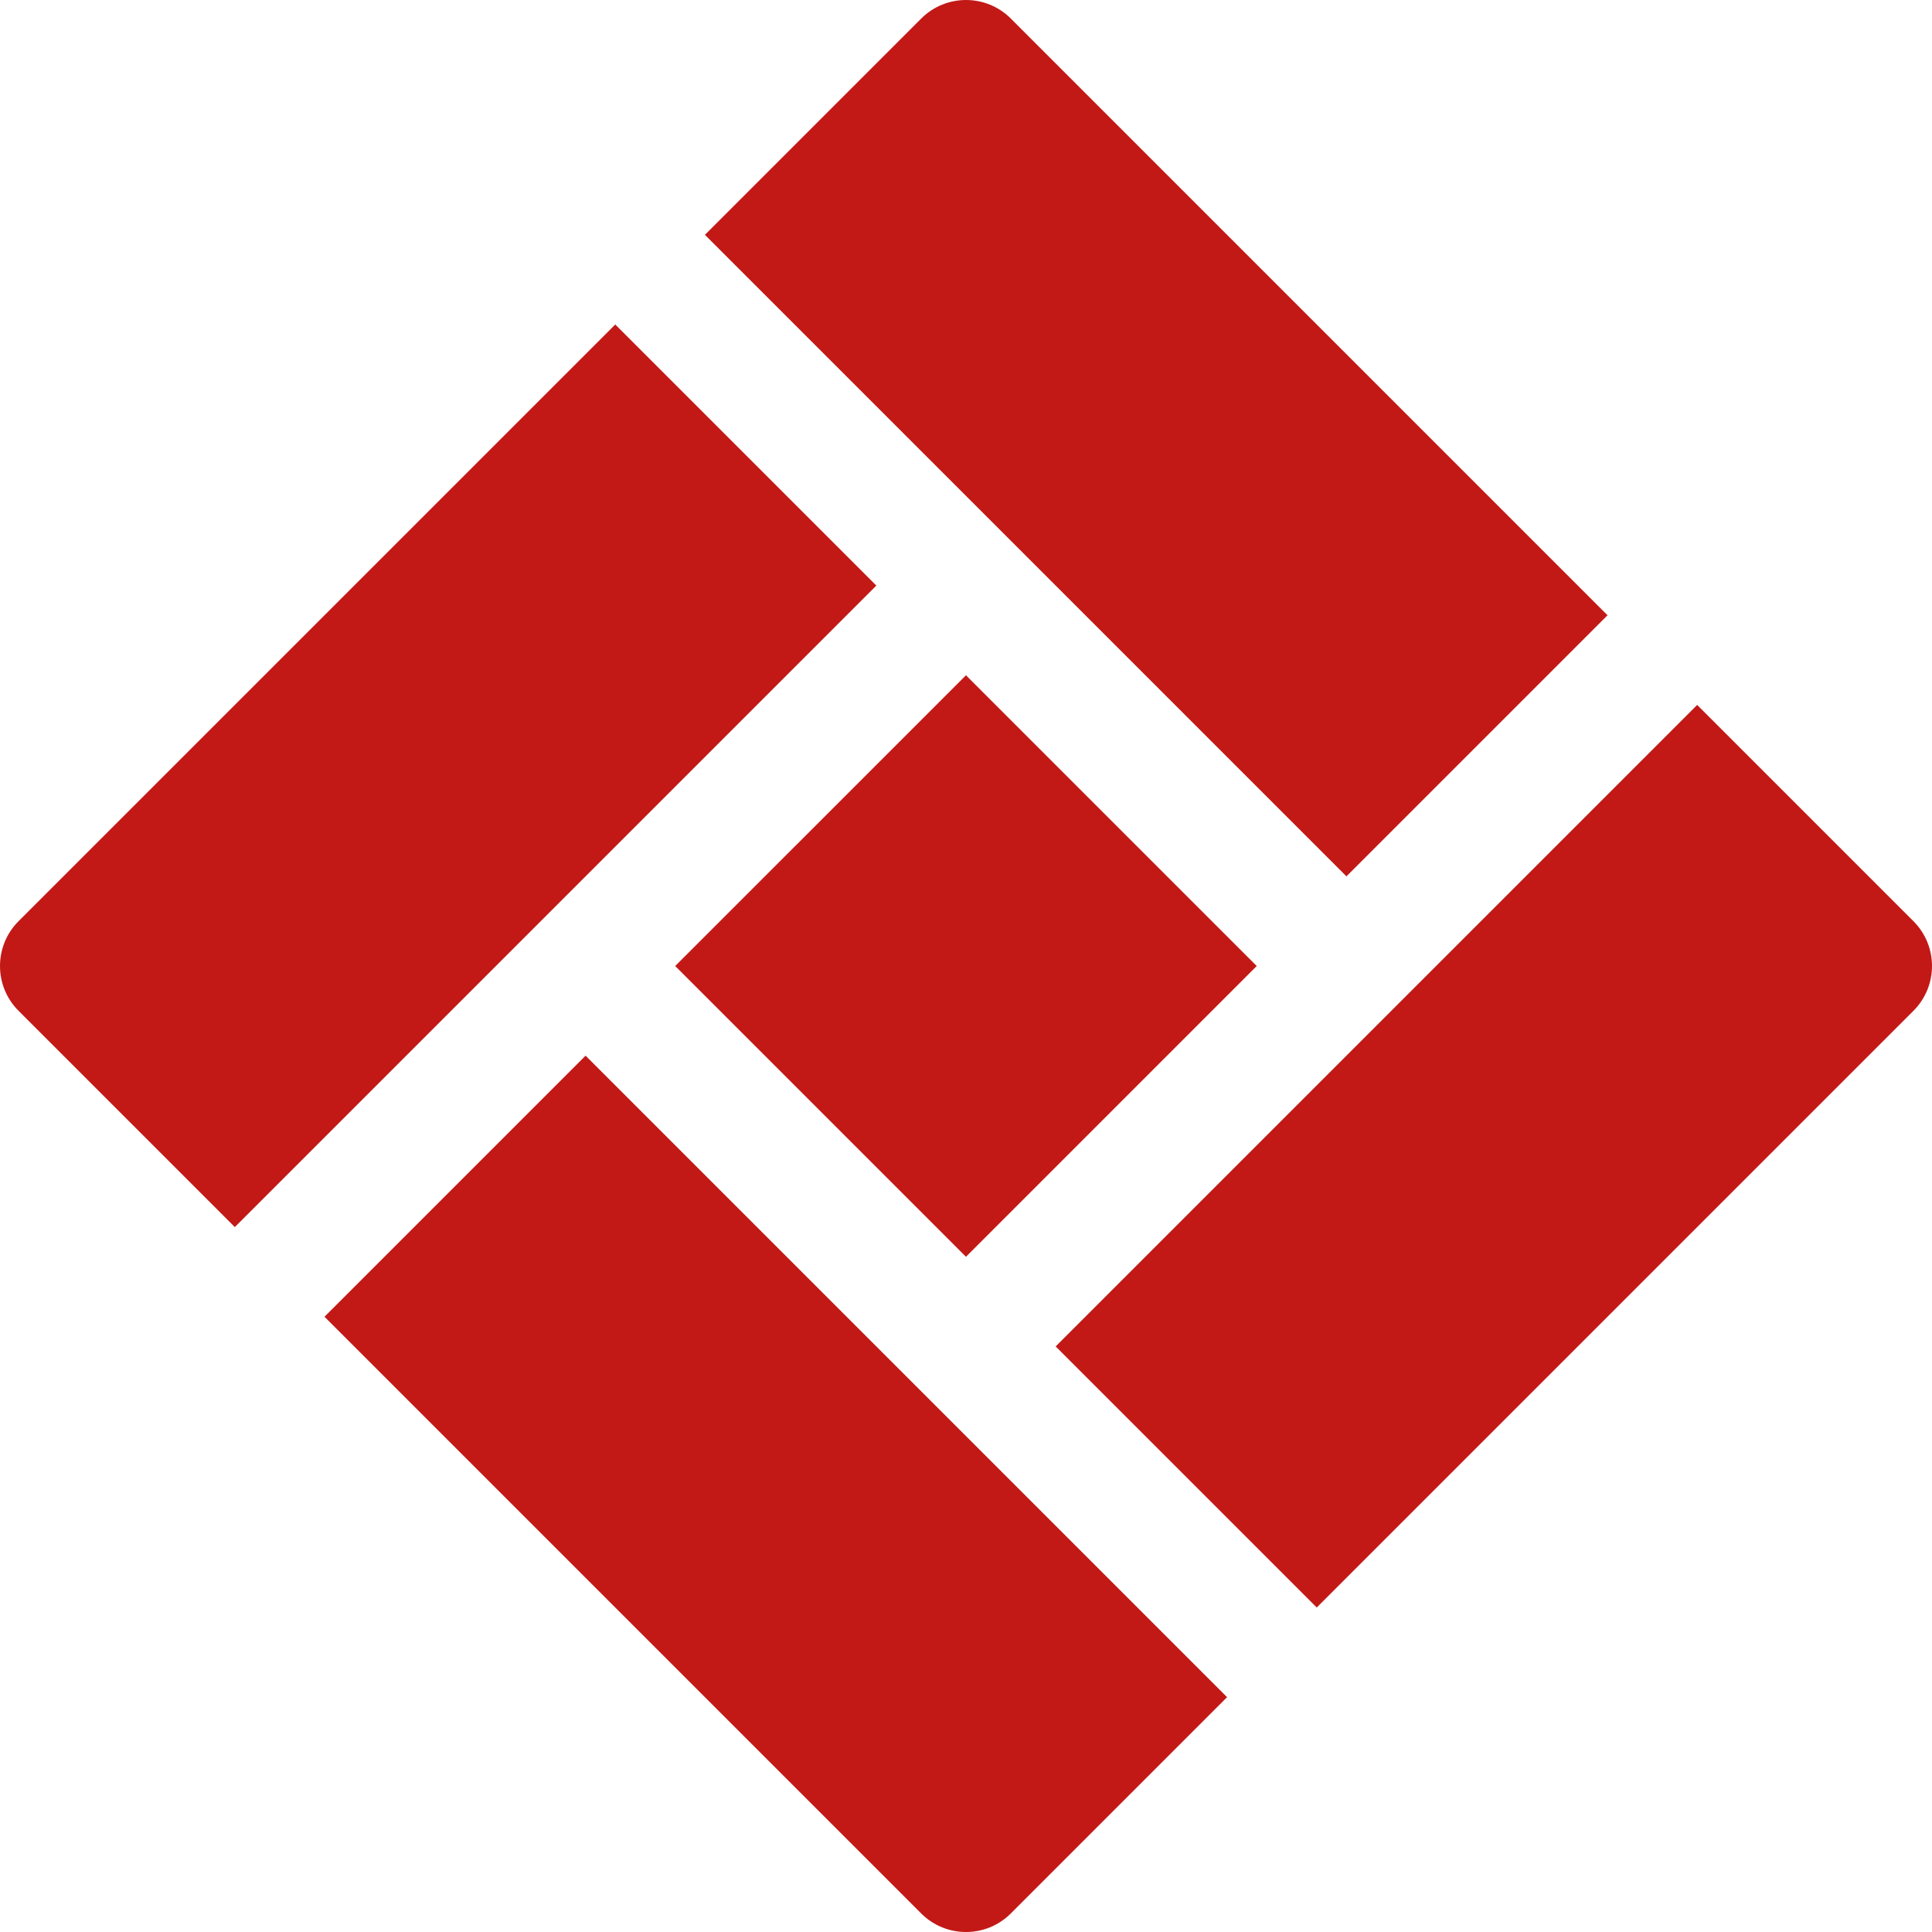
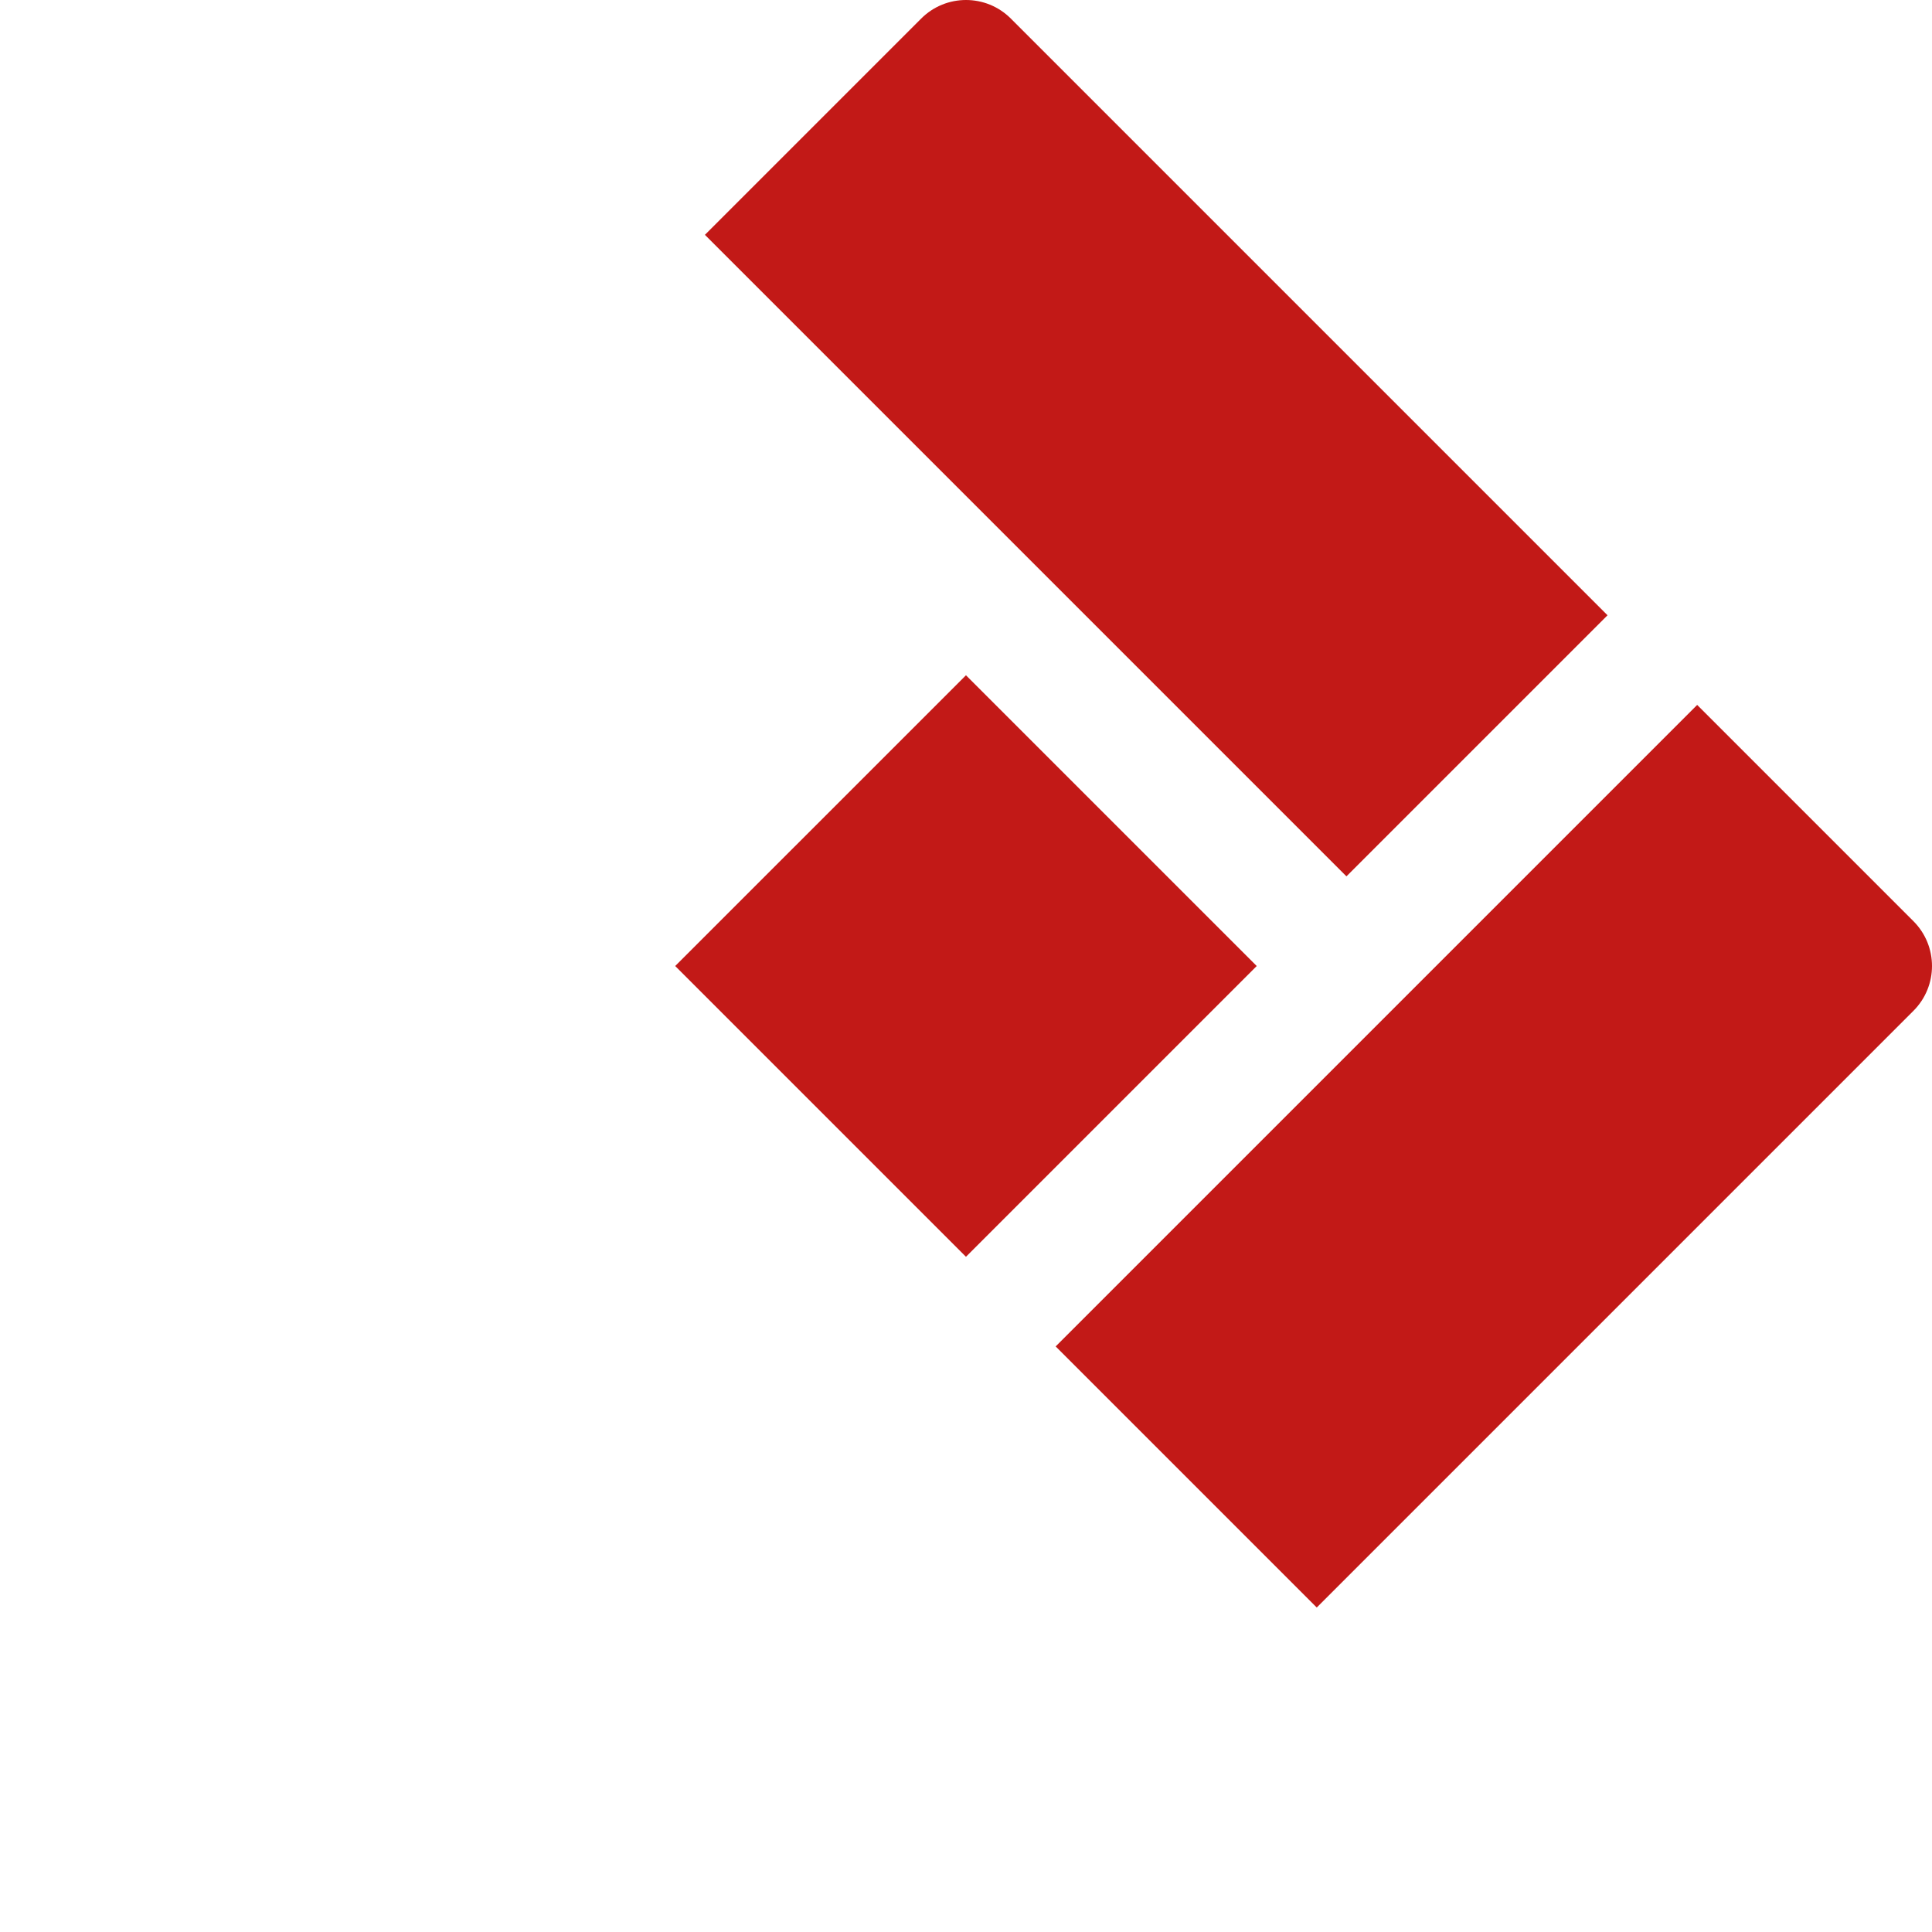
<svg xmlns="http://www.w3.org/2000/svg" width="181" height="181" viewBox="0 0 181 181" fill="none">
-   <path d="M57.641 30.4L1.74 86.3C-0.58 88.619 -0.58 92.381 1.74 94.7L22 114.96L82.101 54.86L57.641 30.4Z" fill="#C21917" />
  <path d="M94.7 1.74C92.38 -0.58 88.621 -0.58 86.301 1.74L66.04 22.001L126.141 82.101L150.601 57.641L94.7 1.74Z" fill="#C21917" />
  <path d="M90.496 63.263L63.256 90.502L90.496 117.742L117.735 90.502L90.496 63.263Z" fill="#C21917" />
-   <path d="M54.86 98.9L30.4 123.36L86.3 179.261C88.621 181.581 92.379 181.581 94.7 179.261L114.96 159L54.86 98.9Z" fill="#C21917" />
  <path d="M179.26 86.301L159 66.04L98.9 126.14L123.36 150.601L179.26 94.7C181.58 92.382 181.58 88.619 179.26 86.301Z" fill="#C21917" />
</svg>